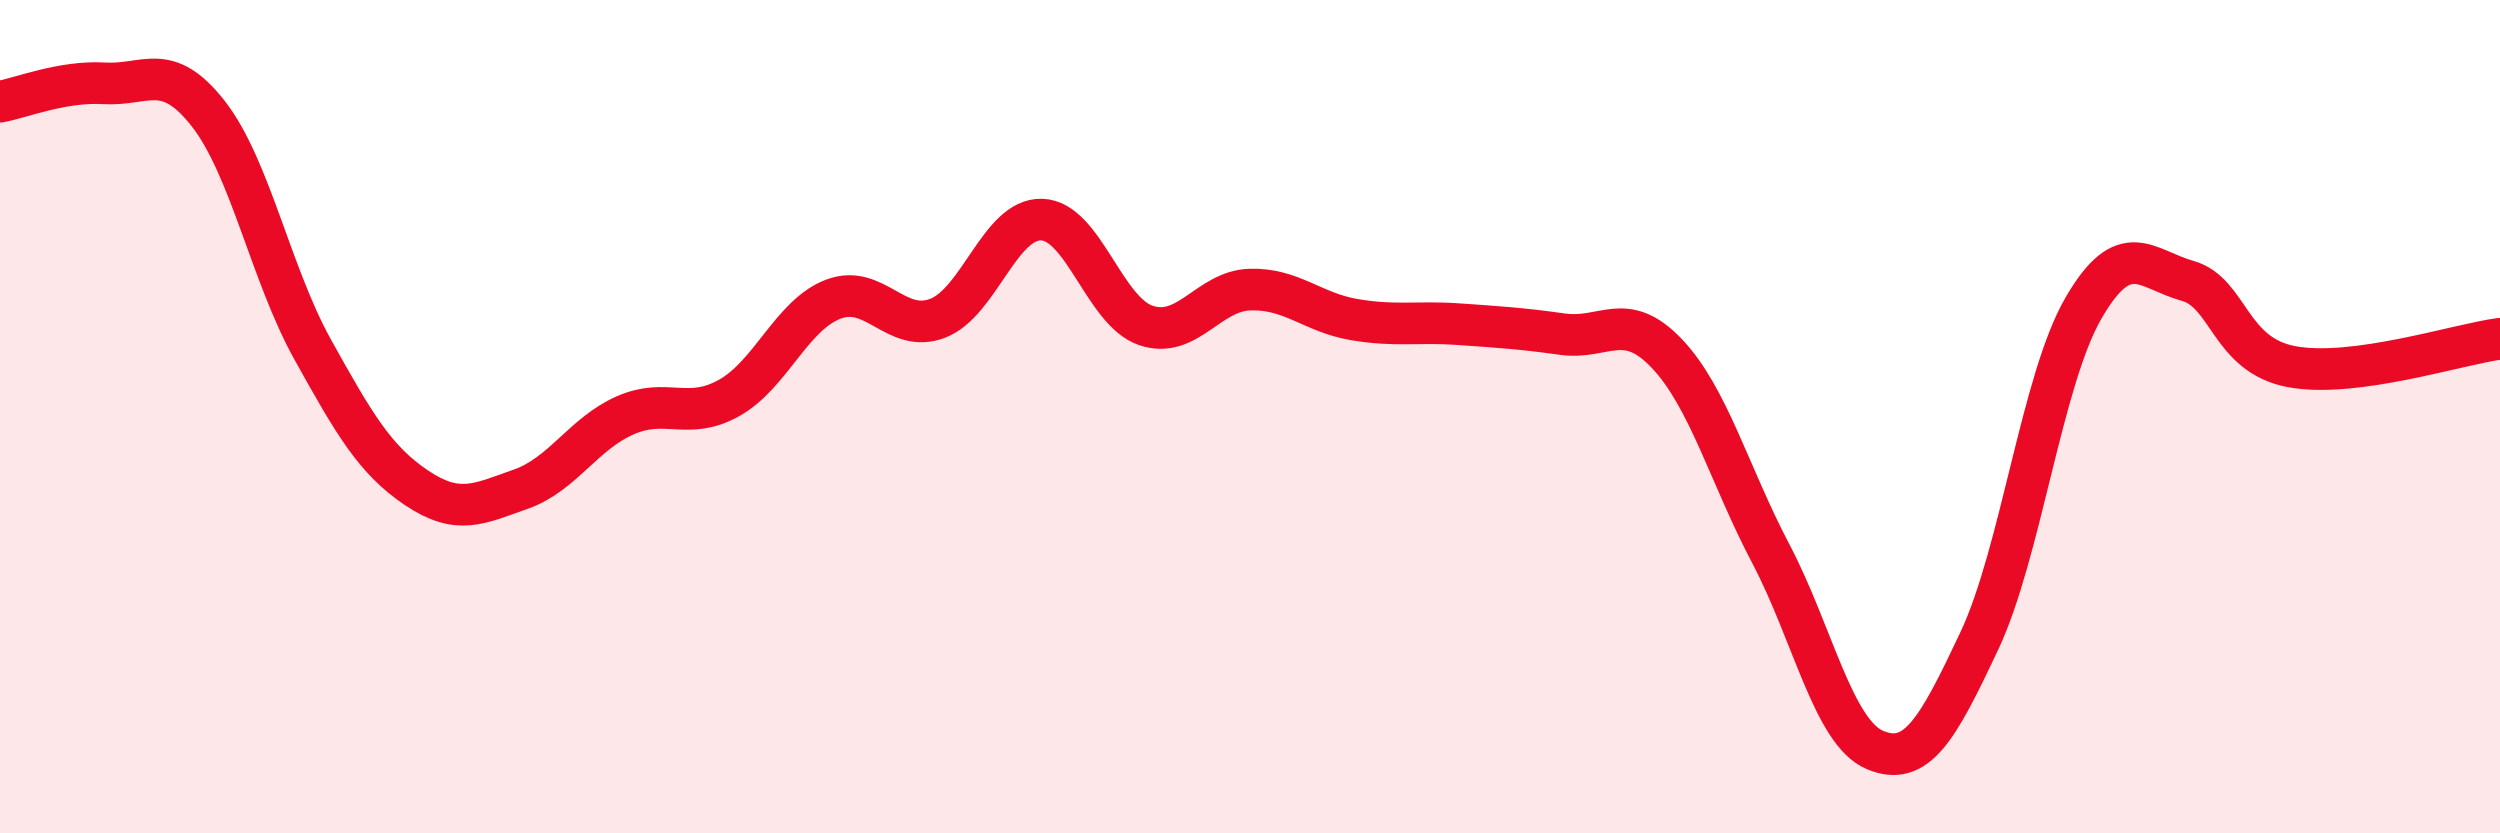
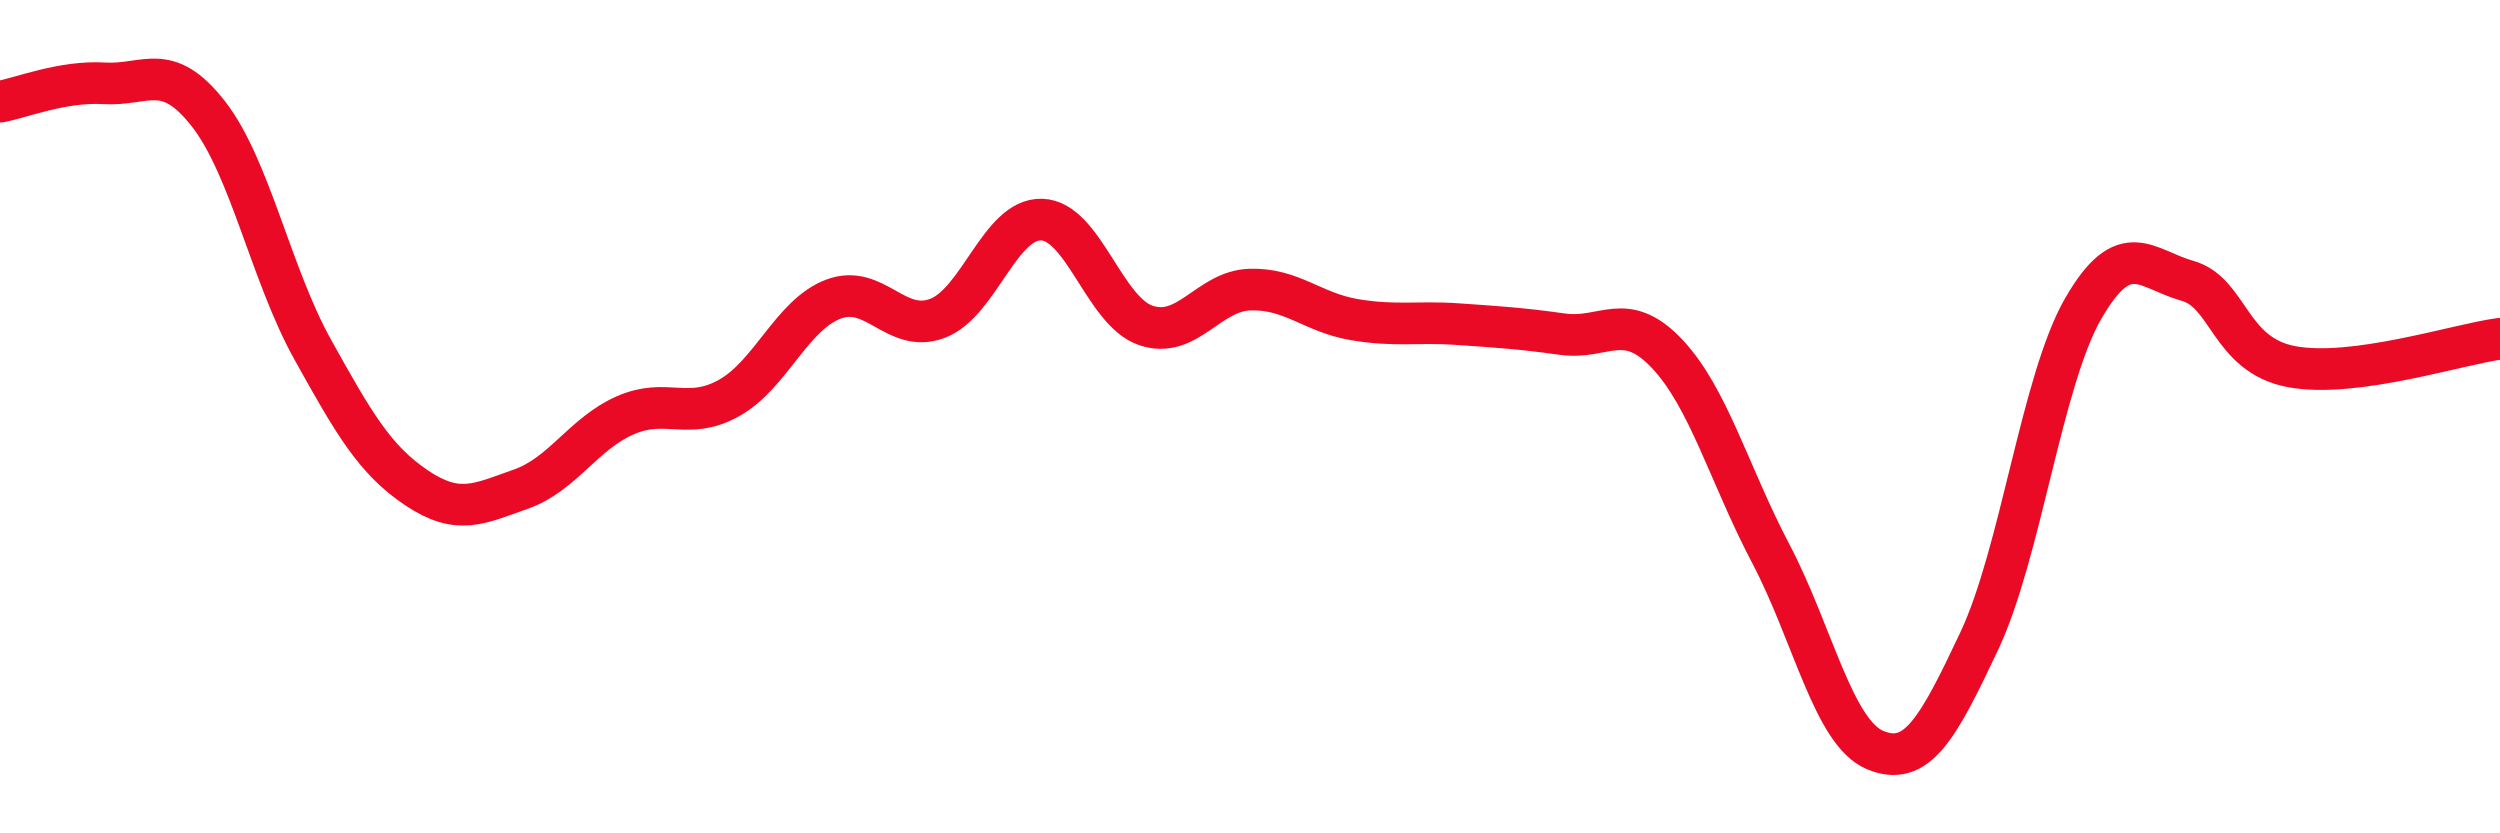
<svg xmlns="http://www.w3.org/2000/svg" width="60" height="20" viewBox="0 0 60 20">
-   <path d="M 0,2.44 C 0.5,2.35 1.5,1.94 2.5,2 C 3.5,2.06 4,1.45 5,2.73 C 6,4.01 6.5,6.58 7.5,8.38 C 8.5,10.18 9,11.04 10,11.71 C 11,12.38 11.5,12.09 12.5,11.74 C 13.5,11.39 14,10.41 15,9.97 C 16,9.53 16.5,10.11 17.5,9.55 C 18.5,8.99 19,7.56 20,7.18 C 21,6.8 21.5,8.02 22.5,7.64 C 23.5,7.26 24,5.24 25,5.27 C 26,5.3 26.5,7.47 27.5,7.81 C 28.5,8.15 29,6.98 30,6.95 C 31,6.92 31.5,7.5 32.5,7.67 C 33.5,7.84 34,7.71 35,7.78 C 36,7.85 36.5,7.88 37.5,8.02 C 38.5,8.16 39,7.43 40,8.48 C 41,9.53 41.5,11.39 42.5,13.29 C 43.5,15.19 44,17.58 45,18 C 46,18.42 46.5,17.51 47.5,15.39 C 48.5,13.27 49,9.13 50,7.4 C 51,5.67 51.5,6.46 52.5,6.74 C 53.5,7.02 53.5,8.52 55,8.8 C 56.5,9.08 59,8.26 60,8.13L60 20L0 20Z" fill="#EB0A25" opacity="0.1" stroke-linecap="round" stroke-linejoin="round" />
  <path d="M 0,2.44 C 0.5,2.35 1.5,1.94 2.5,2 C 3.5,2.06 4,1.45 5,2.73 C 6,4.01 6.5,6.58 7.5,8.38 C 8.5,10.18 9,11.04 10,11.71 C 11,12.38 11.5,12.09 12.5,11.74 C 13.5,11.39 14,10.41 15,9.97 C 16,9.53 16.5,10.11 17.5,9.55 C 18.5,8.99 19,7.56 20,7.18 C 21,6.8 21.5,8.02 22.5,7.64 C 23.5,7.26 24,5.24 25,5.27 C 26,5.3 26.5,7.47 27.5,7.81 C 28.5,8.15 29,6.98 30,6.95 C 31,6.92 31.5,7.5 32.5,7.67 C 33.5,7.84 34,7.71 35,7.78 C 36,7.85 36.5,7.88 37.5,8.02 C 38.5,8.16 39,7.43 40,8.48 C 41,9.53 41.5,11.39 42.5,13.29 C 43.5,15.19 44,17.58 45,18 C 46,18.42 46.5,17.51 47.5,15.39 C 48.5,13.27 49,9.13 50,7.4 C 51,5.67 51.5,6.46 52.5,6.74 C 53.5,7.02 53.5,8.52 55,8.8 C 56.5,9.08 59,8.26 60,8.13" stroke="#EB0A25" stroke-width="1" fill="none" stroke-linecap="round" stroke-linejoin="round" />
</svg>